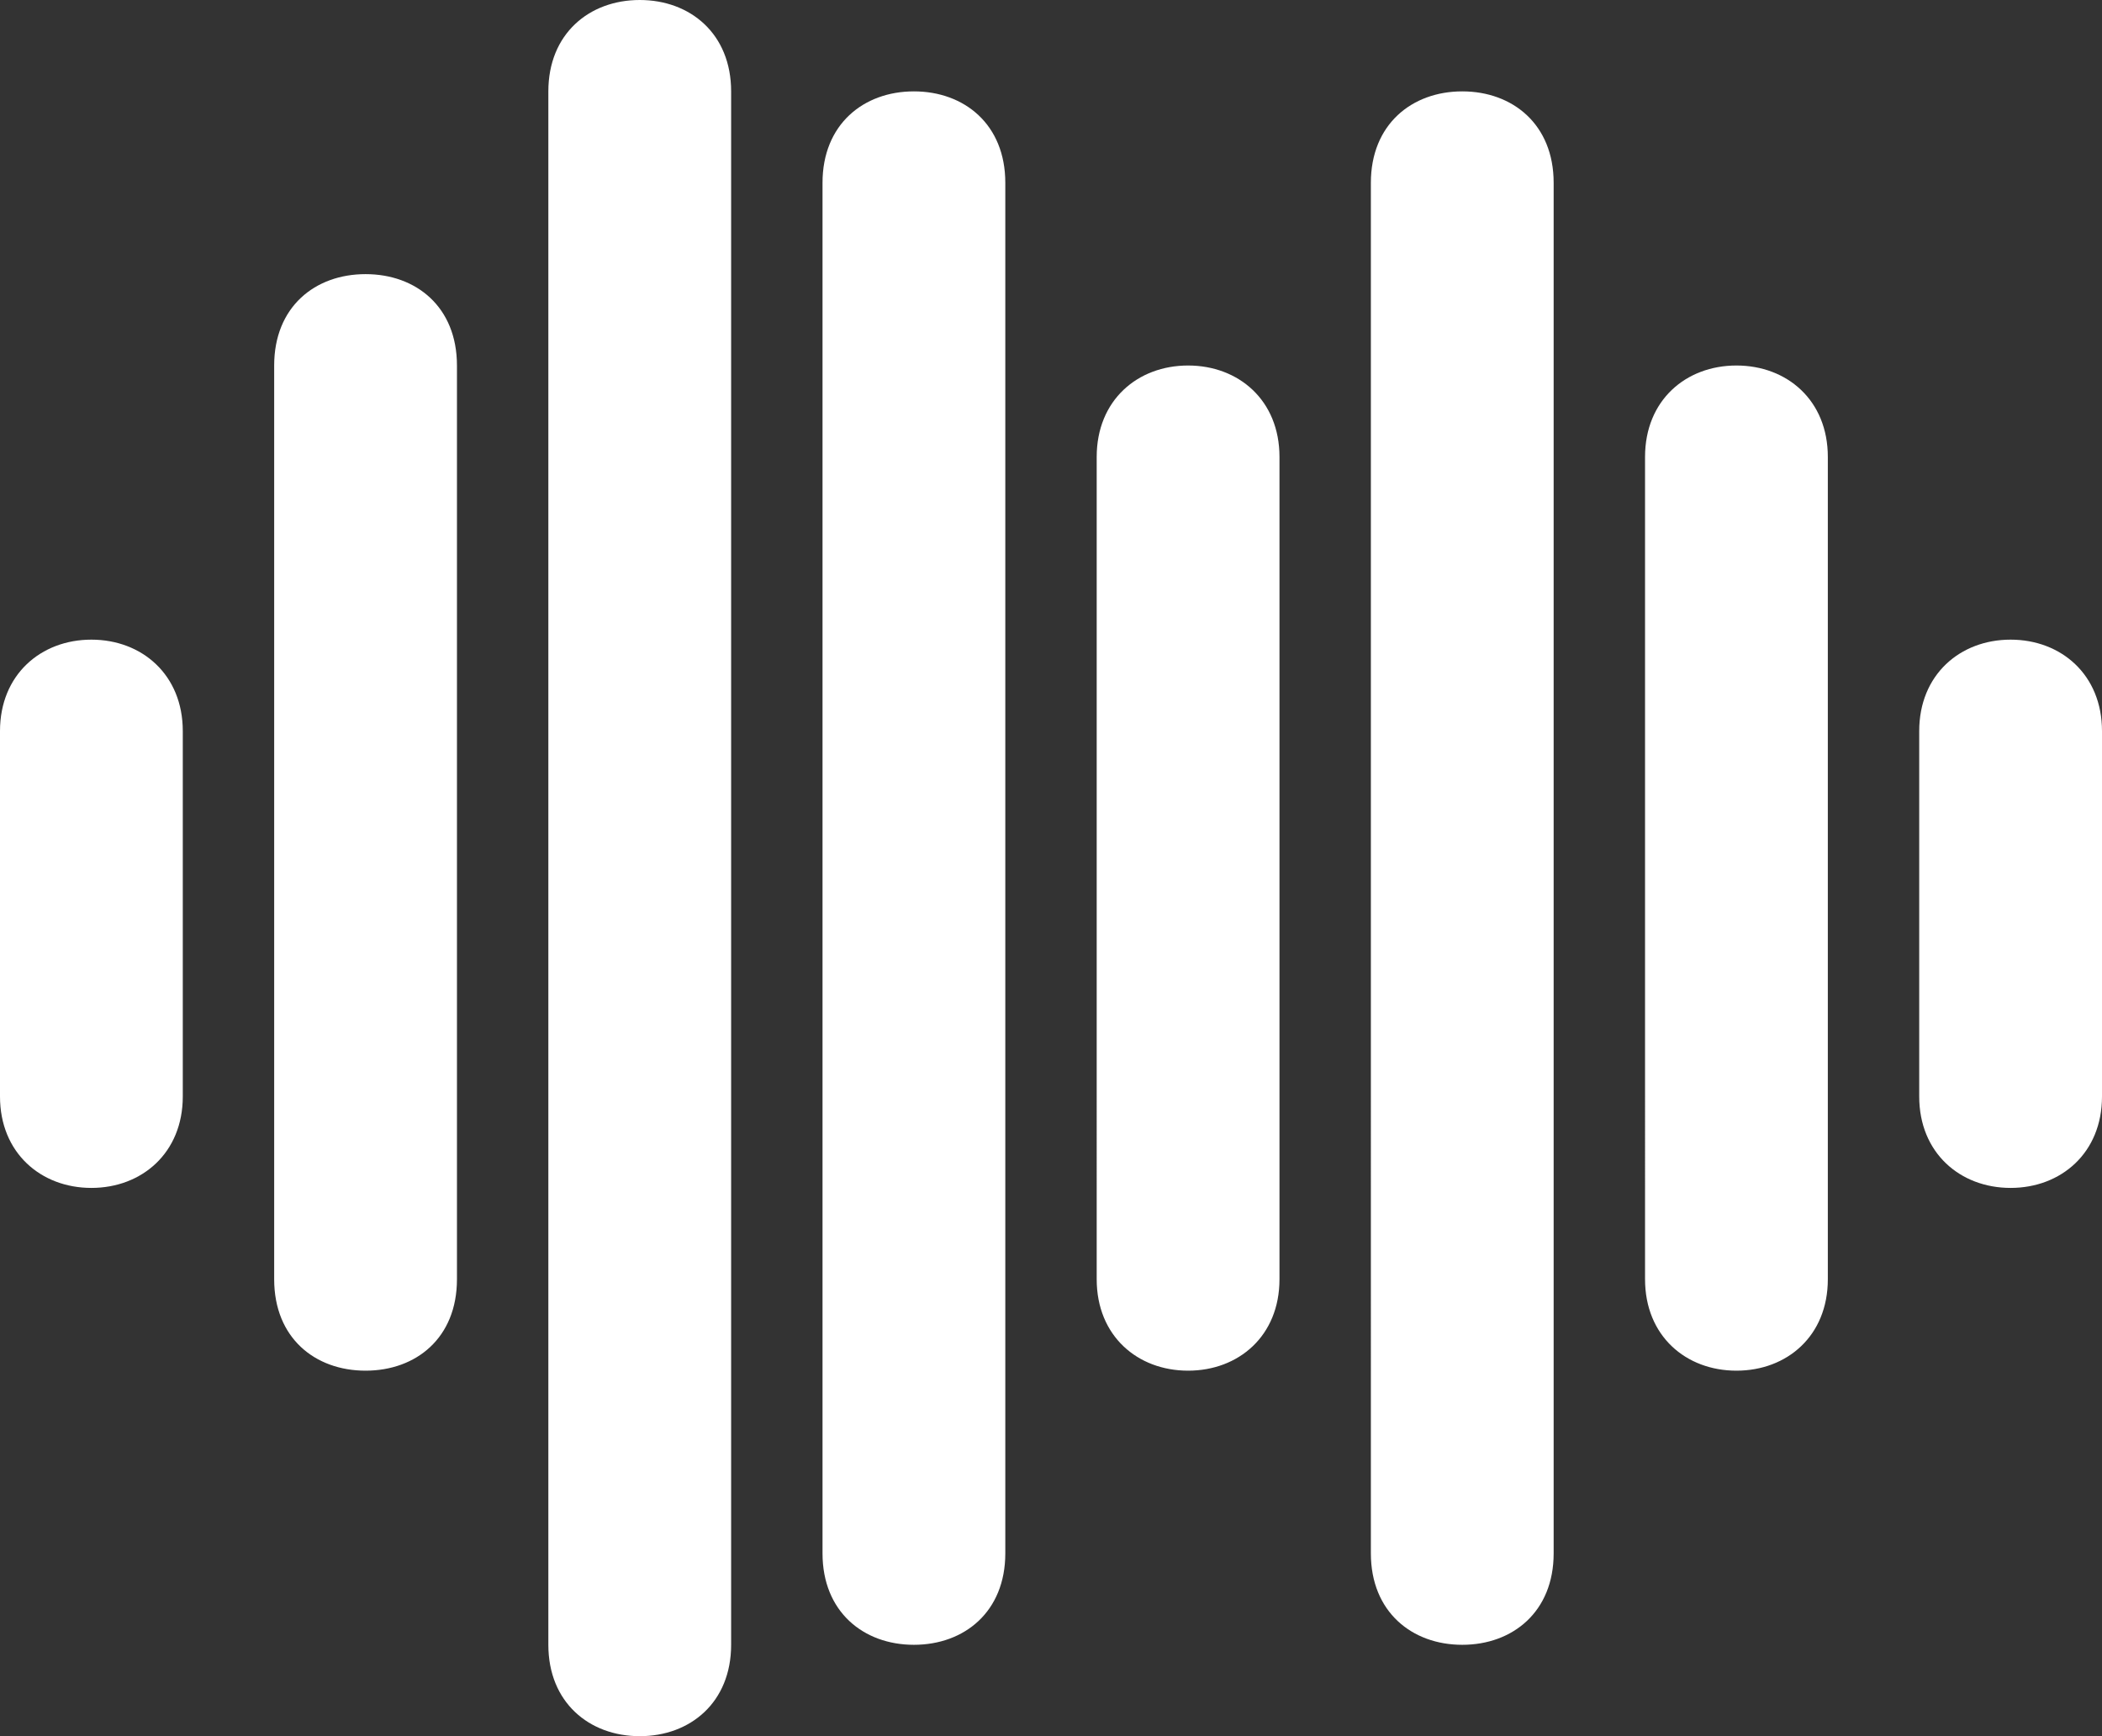
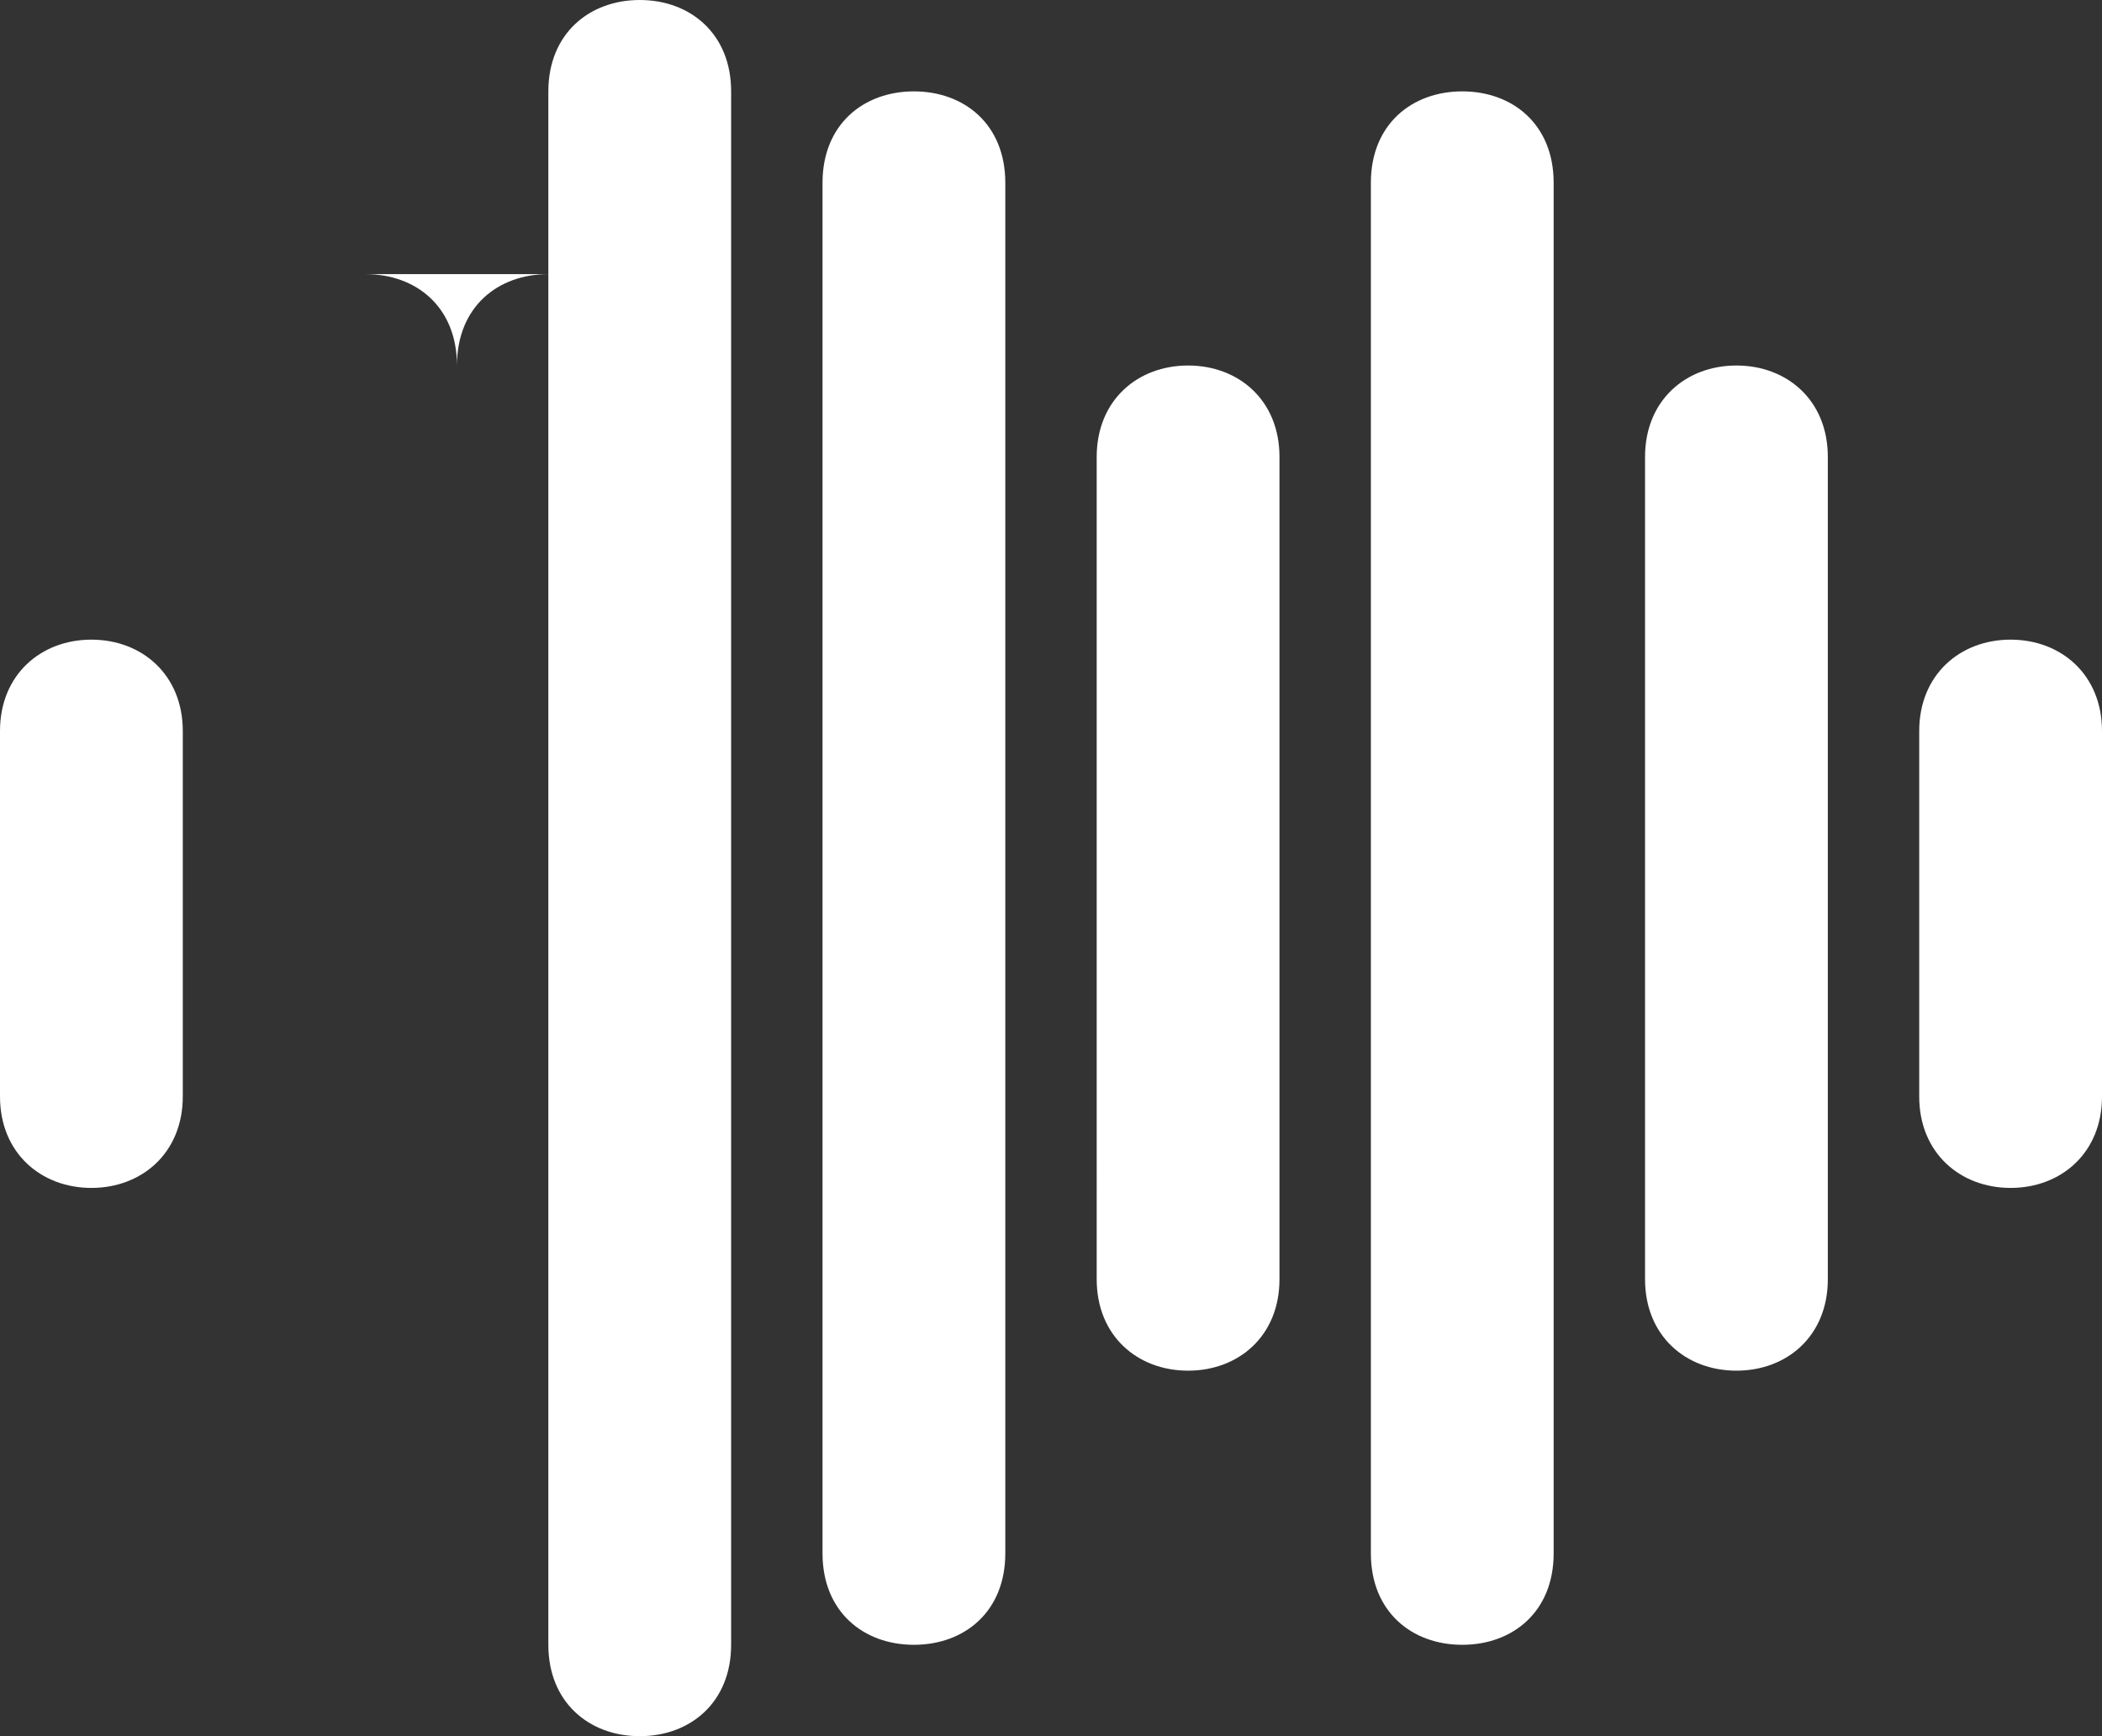
<svg xmlns="http://www.w3.org/2000/svg" width="23" height="19">
  <rect width="100%" height="100%" fill="#333333" stroke="none" />
-   <path d="M7 0c.553 0 1 .37 1 1v17c0 .63-.447 1-1 1-.553 0-1-.37-1-1V1c0-.63.447-1 1-1zm3 1c.553 0 1 .363 1 1v15c0 .637-.447 1-1 1-.553 0-1-.363-1-1V2c0-.637.447-1 1-1zm6 0c.553 0 1 .363 1 1v15c0 .637-.447 1-1 1-.553 0-1-.363-1-1V2c0-.637.447-1 1-1zm-3 3c.553 0 1 .38 1 1v9c0 .62-.447 1-1 1-.553 0-1-.38-1-1V5c0-.62.447-1 1-1zm6 0c.553 0 1 .38 1 1v9c0 .62-.447 1-1 1-.553 0-1-.38-1-1V5c0-.62.447-1 1-1zM4 3c.553 0 1 .358 1 1v10c0 .642-.447 1-1 1-.553 0-1-.358-1-1V4c0-.642.447-1 1-1zM1 7c.553 0 1 .384 1 1v4c0 .616-.447 1-1 1-.553 0-1-.384-1-1V8c0-.616.447-1 1-1zm21 0c.553 0 1 .384 1 1v4c0 .616-.447 1-1 1-.553 0-1-.384-1-1V8c0-.616.447-1 1-1z" fill="#fff" fill-rule="evenodd" />
+   <path d="M7 0c.553 0 1 .37 1 1v17c0 .63-.447 1-1 1-.553 0-1-.37-1-1V1c0-.63.447-1 1-1zm3 1c.553 0 1 .363 1 1v15c0 .637-.447 1-1 1-.553 0-1-.363-1-1V2c0-.637.447-1 1-1zm6 0c.553 0 1 .363 1 1v15c0 .637-.447 1-1 1-.553 0-1-.363-1-1V2c0-.637.447-1 1-1zm-3 3c.553 0 1 .38 1 1v9c0 .62-.447 1-1 1-.553 0-1-.38-1-1V5c0-.62.447-1 1-1zm6 0c.553 0 1 .38 1 1v9c0 .62-.447 1-1 1-.553 0-1-.38-1-1V5c0-.62.447-1 1-1zM4 3c.553 0 1 .358 1 1v10V4c0-.642.447-1 1-1zM1 7c.553 0 1 .384 1 1v4c0 .616-.447 1-1 1-.553 0-1-.384-1-1V8c0-.616.447-1 1-1zm21 0c.553 0 1 .384 1 1v4c0 .616-.447 1-1 1-.553 0-1-.384-1-1V8c0-.616.447-1 1-1z" fill="#fff" fill-rule="evenodd" />
</svg>